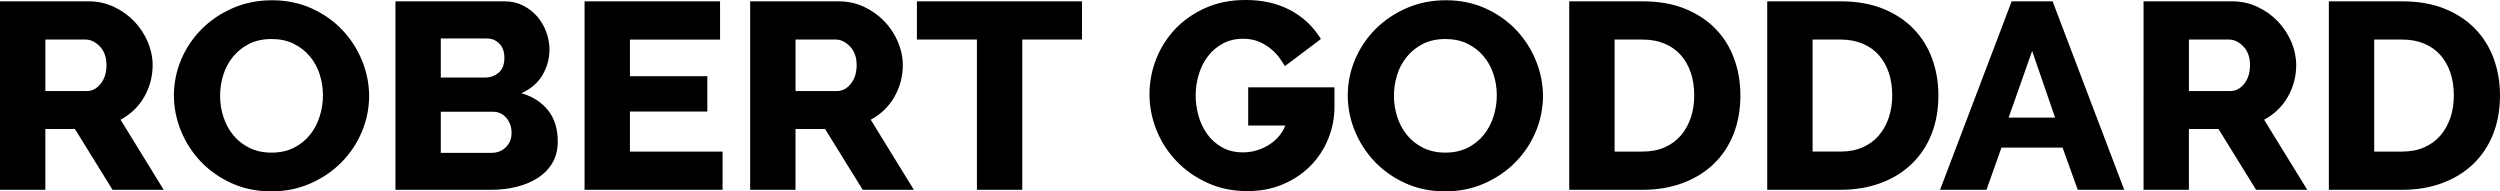
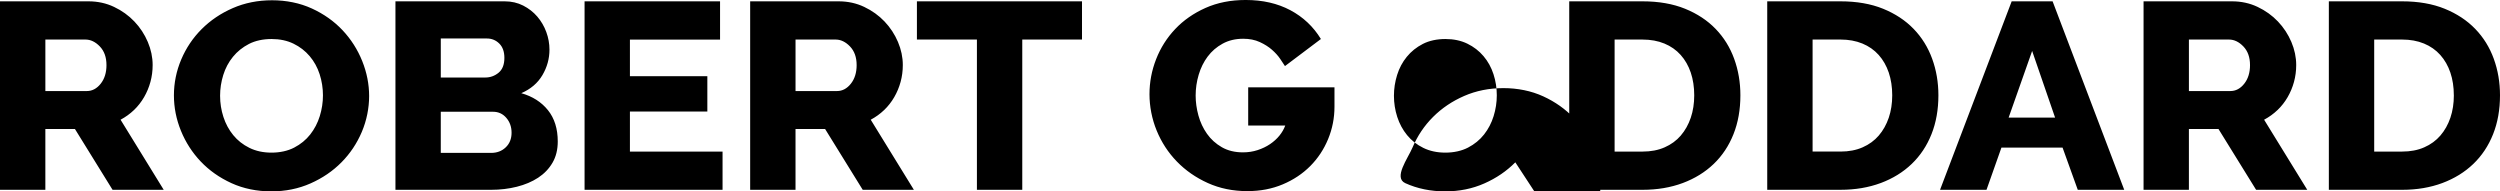
<svg xmlns="http://www.w3.org/2000/svg" id="Layer_1" data-name="Layer 1" viewBox="0 0 1952.91 149.51">
-   <path d="m1779.12,85.95c-3.1,2.97-6.59,5.49-10.48,7.57l33.7,54.74h-39.96l-29.38-47.49h-23.11v47.49h-35.42V1.04h69.12c7.2,0,13.86,1.45,19.98,4.36,6.12,2.9,11.41,6.71,15.88,11.4,4.46,4.7,7.95,10.02,10.48,15.97,2.52,5.95,3.78,11.96,3.78,18.04,0,4.56-.58,8.95-1.73,13.17-1.15,4.22-2.81,8.19-4.97,11.92-2.16,3.73-4.79,7.09-7.88,10.06Zm-21.49-35.15c0-6.08-1.73-10.92-5.18-14.52-3.46-3.59-7.2-5.39-11.23-5.39h-31.32v40.23h32.4c4.18,0,7.78-1.9,10.8-5.7,3.02-3.8,4.54-8.67,4.54-14.62Zm190.42-4.87c3.24,8.92,4.86,18.42,4.86,28.51,0,11.2-1.8,21.33-5.4,30.38-3.6,9.06-8.75,16.8-15.44,23.23-6.7,6.43-14.76,11.4-24.19,14.93-9.43,3.52-19.91,5.29-31.43,5.29h-57.24V1.04h57.24c12.67,0,23.76,1.94,33.27,5.8,9.5,3.87,17.46,9.12,23.87,15.76,6.41,6.64,11.23,14.41,14.47,23.33Zm-31.21,28.51c0-6.5-.9-12.41-2.7-17.73-1.8-5.32-4.43-9.92-7.88-13.79-3.46-3.87-7.71-6.84-12.74-8.92-5.04-2.07-10.73-3.11-17.06-3.11h-21.82v87.51h21.82c6.48,0,12.24-1.1,17.28-3.32,5.04-2.21,9.25-5.29,12.64-9.23,3.38-3.94,5.97-8.57,7.78-13.89,1.8-5.32,2.7-11.16,2.7-17.52Zm-1509.66-1.66c8.78,2.49,15.73,6.91,20.85,13.27,5.11,6.36,7.67,14.52,7.67,24.47,0,6.36-1.37,11.89-4.1,16.59-2.74,4.7-6.48,8.6-11.23,11.72-4.75,3.11-10.3,5.46-16.63,7.05-6.34,1.59-13.03,2.39-20.09,2.39h-74.74V1.04h85.32c5.33,0,10.15,1.11,14.47,3.32,4.32,2.21,7.99,5.08,11.02,8.61,3.02,3.52,5.36,7.54,7.02,12.03,1.65,4.49,2.48,9.09,2.48,13.79,0,7.05-1.84,13.69-5.51,19.91-3.67,6.22-9.18,10.92-16.53,14.1Zm-62.86-12.23h34.78c3.89,0,7.34-1.24,10.37-3.73,3.02-2.49,4.54-6.36,4.54-11.61,0-4.84-1.33-8.57-4-11.2-2.67-2.62-5.87-3.94-9.61-3.94h-36.07v30.48Zm55.3,43.13c0-4.56-1.37-8.43-4.1-11.61-2.74-3.18-6.19-4.77-10.37-4.77h-40.83v32.14h39.31c4.61,0,8.42-1.45,11.45-4.36,3.02-2.9,4.54-6.7,4.54-11.4Zm914.88,39.3c-9.43,3.52-19.91,5.29-31.43,5.29h-57.24V1.04h57.24c12.67,0,23.76,1.94,33.26,5.8,9.51,3.87,17.46,9.12,23.87,15.76,6.41,6.64,11.23,14.41,14.47,23.33,3.24,8.92,4.86,18.42,4.86,28.51,0,11.2-1.8,21.33-5.4,30.38-3.6,9.06-8.75,16.8-15.44,23.23-6.7,6.43-14.76,11.4-24.19,14.93Zm-1.51-37.12c3.38-3.94,5.97-8.57,7.78-13.89,1.8-5.32,2.7-11.16,2.7-17.52s-.9-12.41-2.7-17.73c-1.8-5.32-4.43-9.92-7.88-13.79-3.46-3.87-7.71-6.84-12.74-8.92-5.04-2.07-10.73-3.11-17.06-3.11h-21.82v87.51h21.82c6.48,0,12.24-1.1,17.28-3.32,5.04-2.21,9.25-5.29,12.64-9.23ZM104.66,85.95c-3.1,2.97-6.59,5.49-10.48,7.57l33.7,54.74h-39.96l-29.38-47.49h-23.11v47.49H0V1.04h69.12c7.2,0,13.86,1.45,19.98,4.36,6.12,2.9,11.41,6.71,15.88,11.4,4.46,4.7,7.96,10.02,10.48,15.97,2.52,5.95,3.78,11.96,3.78,18.04,0,4.56-.58,8.95-1.73,13.17-1.15,4.22-2.81,8.19-4.97,11.92-2.16,3.73-4.79,7.09-7.88,10.06Zm-21.49-35.15c0-6.08-1.73-10.92-5.18-14.52-3.46-3.59-7.2-5.39-11.23-5.39h-31.32v40.23h32.4c4.17,0,7.78-1.9,10.8-5.7,3.02-3.8,4.54-8.67,4.54-14.62Zm73.64,75.38c-6.62-6.98-11.77-14.96-15.44-23.95-3.67-8.98-5.51-18.25-5.51-27.79s1.91-19.01,5.72-27.99c3.82-8.99,9.14-16.9,15.98-23.74,6.84-6.84,14.94-12.3,24.3-16.38C191.22,2.25,201.44.21,212.53.21s21.74,2.14,31.1,6.43c9.36,4.29,17.35,9.95,23.98,17,6.62,7.05,11.73,15.07,15.34,24.05,3.6,8.99,5.4,18.11,5.4,27.37s-1.91,19.01-5.72,27.99c-3.82,8.99-9.11,16.9-15.88,23.74-6.77,6.84-14.83,12.34-24.19,16.48-9.36,4.15-19.59,6.22-30.67,6.22s-21.75-2.14-31.1-6.43c-9.36-4.28-17.36-9.92-23.98-16.9Zm15.12-51.32c0,5.67.86,11.17,2.59,16.49,1.73,5.32,4.28,10.06,7.67,14.2,3.38,4.15,7.6,7.46,12.64,9.95,5.04,2.49,10.8,3.73,17.28,3.73s12.67-1.31,17.71-3.94c5.04-2.62,9.21-6.04,12.53-10.26,3.31-4.22,5.8-8.98,7.45-14.31,1.65-5.32,2.48-10.75,2.48-16.28s-.86-11.16-2.59-16.48c-1.73-5.32-4.32-10.02-7.78-14.1-3.46-4.08-7.67-7.33-12.64-9.75-4.97-2.42-10.69-3.63-17.17-3.63s-12.64,1.28-17.6,3.84c-4.97,2.56-9.15,5.91-12.53,10.06-3.39,4.15-5.91,8.88-7.56,14.2-1.66,5.32-2.48,10.75-2.48,16.28Zm771.48-30.69c3.09-4.15,6.98-7.5,11.66-10.06,4.68-2.56,10.04-3.84,16.09-3.84,4.89,0,9.21.86,12.96,2.59,3.74,1.73,6.91,3.73,9.5,6.01,2.59,2.28,4.72,4.63,6.37,7.05,1.65,2.42,2.92,4.32,3.78,5.7l28.08-21.15c-5.91-9.67-13.86-17.17-23.87-22.5-10.01-5.32-21.64-7.98-34.88-7.98-11.66,0-22.14,2.07-31.43,6.22-9.29,4.15-17.17,9.64-23.65,16.49-6.48,6.84-11.45,14.69-14.9,23.54-3.46,8.85-5.18,17.97-5.18,27.37s1.87,19.29,5.62,28.41c3.74,9.12,9,17.18,15.77,24.16,6.77,6.98,14.83,12.58,24.19,16.8,9.36,4.22,19.66,6.32,30.89,6.32,10.08,0,19.3-1.76,27.65-5.29,8.35-3.52,15.51-8.29,21.49-14.31,5.97-6.01,10.62-13.03,13.93-21.05,3.31-8.02,4.97-16.45,4.97-25.3v-15.14h-67.4v29.86h28.94c-1.01,2.77-2.52,5.39-4.54,7.88-2.02,2.49-4.47,4.7-7.34,6.64-2.88,1.94-6.12,3.49-9.72,4.67-3.6,1.18-7.42,1.76-11.45,1.76-6.34,0-11.85-1.35-16.52-4.04-4.68-2.69-8.53-6.18-11.56-10.47-3.02-4.28-5.26-9.05-6.7-14.31-1.44-5.25-2.16-10.44-2.16-15.55,0-5.53.79-10.95,2.38-16.28,1.58-5.32,3.92-10.06,7.02-14.21Zm240.31,82.63c-6.77,6.84-14.83,12.34-24.19,16.48-9.36,4.15-19.59,6.22-30.67,6.22s-21.75-2.14-31.11-6.43c-9.36-4.28-17.35-9.92-23.98-16.9-6.62-6.98-11.77-14.96-15.44-23.95-3.67-8.98-5.51-18.25-5.51-27.79s1.91-19.01,5.73-27.99c3.81-8.99,9.14-16.9,15.98-23.74,6.84-6.84,14.94-12.3,24.3-16.38,9.36-4.08,19.58-6.12,30.67-6.12s21.74,2.14,31.1,6.43c9.36,4.29,17.35,9.95,23.98,17,6.62,7.05,11.74,15.07,15.34,24.05,3.6,8.99,5.4,18.11,5.4,27.37s-1.91,19.01-5.72,27.99c-3.82,8.99-9.11,16.9-15.88,23.74Zm-14.47-52.36c0-5.67-.86-11.16-2.59-16.48-1.73-5.32-4.32-10.02-7.78-14.1-3.46-4.08-7.67-7.33-12.64-9.75-4.97-2.42-10.69-3.63-17.17-3.63s-12.64,1.28-17.6,3.84c-4.97,2.56-9.15,5.91-12.53,10.06-3.39,4.15-5.91,8.88-7.56,14.2-1.66,5.32-2.48,10.75-2.48,16.28s.86,11.17,2.59,16.49c1.73,5.32,4.28,10.06,7.67,14.2,3.38,4.15,7.59,7.46,12.64,9.95,5.04,2.49,10.8,3.73,17.28,3.73s12.67-1.31,17.71-3.94c5.04-2.62,9.21-6.04,12.53-10.26,3.31-4.22,5.8-8.98,7.45-14.31,1.65-5.32,2.48-10.75,2.48-16.28Zm299.92,68.53c-9.43,3.52-19.91,5.29-31.43,5.29h-57.24V1.04h57.24c12.67,0,23.76,1.94,33.27,5.8,9.5,3.87,17.46,9.12,23.87,15.76,6.41,6.64,11.23,14.41,14.47,23.33,3.24,8.92,4.86,18.42,4.86,28.51,0,11.2-1.8,21.33-5.4,30.38-3.6,9.06-8.75,16.8-15.45,23.23-6.7,6.43-14.76,11.4-24.19,14.93Zm-1.51-37.12c3.38-3.94,5.97-8.57,7.78-13.89,1.8-5.32,2.7-11.16,2.7-17.52s-.9-12.41-2.7-17.73c-1.8-5.32-4.43-9.92-7.88-13.79-3.46-3.87-7.71-6.84-12.75-8.92-5.04-2.07-10.73-3.11-17.06-3.11h-21.82v87.51h21.82c6.48,0,12.24-1.1,17.28-3.32,5.04-2.21,9.25-5.29,12.64-9.23ZM562.48,30.9V1.04h-105.84v147.23h107.79v-29.86h-72.36v-31.31h60.48v-27.58h-60.48v-28.61h70.42Zm1000.97,84.39l-11.66,32.97h-36.29L1571.45,1.04h31.97l55.95,147.23h-36.29l-11.88-32.97h-47.74Zm5.62-23.43h36.29l-17.93-52.05-18.36,52.05Zm-878.41-5.91c-3.1,2.97-6.59,5.49-10.48,7.57l33.7,54.74h-39.96l-29.38-47.49h-23.11v47.49h-35.43V1.04h69.12c7.2,0,13.86,1.45,19.98,4.36,6.12,2.9,11.41,6.71,15.88,11.4,4.46,4.7,7.95,10.02,10.48,15.97,2.52,5.95,3.78,11.96,3.78,18.04,0,4.56-.58,8.95-1.73,13.17-1.15,4.22-2.81,8.19-4.97,11.92-2.16,3.73-4.79,7.09-7.88,10.06Zm-21.49-35.15c0-6.08-1.73-10.92-5.18-14.52-3.46-3.59-7.2-5.39-11.23-5.39h-31.32v40.23h32.4c4.17,0,7.78-1.9,10.8-5.7,3.02-3.8,4.54-8.67,4.54-14.62Zm47.09-19.91h46.87v117.36h35.43V30.9h46.66V1.04h-128.96v29.86Z" />
+   <path d="m1779.12,85.95c-3.1,2.97-6.59,5.49-10.48,7.57l33.7,54.74h-39.96l-29.38-47.49h-23.11v47.49h-35.42V1.04h69.12c7.2,0,13.86,1.45,19.98,4.36,6.12,2.9,11.41,6.71,15.88,11.4,4.46,4.7,7.95,10.02,10.48,15.97,2.52,5.95,3.78,11.96,3.78,18.04,0,4.56-.58,8.95-1.73,13.17-1.15,4.22-2.81,8.19-4.97,11.92-2.16,3.73-4.79,7.09-7.88,10.06Zm-21.49-35.15c0-6.08-1.73-10.92-5.18-14.52-3.46-3.59-7.2-5.39-11.23-5.39h-31.32v40.23h32.4c4.18,0,7.78-1.9,10.8-5.7,3.02-3.8,4.54-8.67,4.54-14.62Zm190.42-4.87c3.24,8.92,4.86,18.42,4.86,28.51,0,11.2-1.8,21.33-5.4,30.38-3.6,9.06-8.75,16.8-15.44,23.23-6.7,6.43-14.76,11.4-24.19,14.93-9.43,3.52-19.91,5.29-31.43,5.29h-57.24V1.04h57.24c12.67,0,23.76,1.94,33.27,5.8,9.5,3.87,17.46,9.12,23.87,15.76,6.41,6.64,11.23,14.41,14.47,23.33Zm-31.21,28.51c0-6.5-.9-12.41-2.7-17.73-1.8-5.32-4.43-9.92-7.88-13.79-3.46-3.87-7.71-6.84-12.74-8.92-5.04-2.07-10.73-3.11-17.06-3.11h-21.82v87.51h21.82c6.48,0,12.24-1.1,17.28-3.32,5.04-2.21,9.25-5.29,12.64-9.23,3.38-3.94,5.97-8.57,7.78-13.89,1.8-5.32,2.7-11.16,2.7-17.52Zm-1509.66-1.66c8.78,2.49,15.73,6.91,20.85,13.27,5.11,6.36,7.67,14.52,7.67,24.47,0,6.36-1.37,11.89-4.1,16.59-2.74,4.7-6.48,8.6-11.23,11.72-4.75,3.11-10.3,5.46-16.63,7.05-6.34,1.59-13.03,2.39-20.09,2.39h-74.74V1.04h85.32c5.33,0,10.15,1.11,14.47,3.32,4.32,2.21,7.99,5.08,11.02,8.61,3.02,3.52,5.36,7.54,7.02,12.03,1.65,4.49,2.48,9.09,2.48,13.79,0,7.05-1.84,13.69-5.51,19.91-3.67,6.22-9.18,10.92-16.53,14.1Zm-62.86-12.23h34.78c3.89,0,7.34-1.24,10.37-3.73,3.02-2.49,4.54-6.36,4.54-11.61,0-4.84-1.33-8.57-4-11.2-2.67-2.62-5.87-3.94-9.61-3.94h-36.07v30.48Zm55.3,43.13c0-4.56-1.37-8.43-4.1-11.61-2.74-3.18-6.19-4.77-10.37-4.77h-40.83v32.14h39.31c4.61,0,8.42-1.45,11.45-4.36,3.02-2.9,4.54-6.7,4.54-11.4Zm914.88,39.3c-9.43,3.52-19.91,5.29-31.43,5.29h-57.24V1.04h57.24c12.67,0,23.76,1.94,33.26,5.8,9.51,3.87,17.46,9.12,23.87,15.76,6.41,6.64,11.23,14.41,14.47,23.33,3.24,8.92,4.86,18.42,4.86,28.51,0,11.2-1.8,21.33-5.4,30.38-3.6,9.06-8.75,16.8-15.44,23.23-6.7,6.43-14.76,11.4-24.19,14.93Zm-1.51-37.12c3.38-3.94,5.97-8.57,7.78-13.89,1.8-5.32,2.7-11.16,2.7-17.52s-.9-12.41-2.7-17.73c-1.8-5.32-4.43-9.92-7.88-13.79-3.46-3.87-7.71-6.84-12.74-8.92-5.04-2.07-10.73-3.11-17.06-3.11h-21.82v87.51h21.82c6.48,0,12.24-1.1,17.28-3.32,5.04-2.21,9.25-5.29,12.64-9.23ZM104.66,85.95c-3.1,2.97-6.59,5.49-10.48,7.57l33.7,54.74h-39.96l-29.38-47.49h-23.11v47.49H0V1.04h69.12c7.2,0,13.86,1.45,19.98,4.36,6.12,2.9,11.41,6.71,15.88,11.4,4.46,4.7,7.96,10.02,10.48,15.97,2.52,5.95,3.78,11.96,3.78,18.04,0,4.56-.58,8.95-1.73,13.17-1.15,4.22-2.81,8.19-4.97,11.92-2.16,3.73-4.79,7.09-7.88,10.06Zm-21.49-35.15c0-6.08-1.73-10.92-5.18-14.52-3.46-3.59-7.2-5.39-11.23-5.39h-31.32v40.23h32.4c4.17,0,7.78-1.9,10.8-5.7,3.02-3.8,4.54-8.67,4.54-14.62Zm73.64,75.38c-6.62-6.98-11.77-14.96-15.44-23.95-3.67-8.98-5.51-18.25-5.51-27.79s1.91-19.01,5.72-27.99c3.82-8.99,9.14-16.9,15.98-23.74,6.84-6.84,14.94-12.3,24.3-16.38C191.22,2.25,201.44.21,212.53.21s21.74,2.14,31.1,6.43c9.36,4.29,17.35,9.95,23.98,17,6.62,7.05,11.73,15.07,15.34,24.05,3.6,8.99,5.4,18.11,5.4,27.37s-1.91,19.01-5.72,27.99c-3.82,8.99-9.11,16.9-15.88,23.74-6.77,6.84-14.83,12.34-24.19,16.48-9.36,4.15-19.59,6.22-30.67,6.22s-21.75-2.14-31.1-6.43c-9.36-4.28-17.36-9.92-23.98-16.9Zm15.12-51.32c0,5.67.86,11.17,2.59,16.49,1.73,5.32,4.28,10.06,7.67,14.2,3.38,4.15,7.6,7.46,12.64,9.95,5.04,2.49,10.8,3.73,17.28,3.73s12.67-1.31,17.71-3.94c5.04-2.62,9.21-6.04,12.53-10.26,3.31-4.22,5.8-8.98,7.45-14.31,1.65-5.32,2.48-10.75,2.48-16.28s-.86-11.16-2.59-16.48c-1.73-5.32-4.32-10.02-7.78-14.1-3.46-4.08-7.67-7.33-12.64-9.75-4.97-2.42-10.69-3.63-17.17-3.63s-12.64,1.28-17.6,3.84c-4.97,2.56-9.15,5.91-12.53,10.06-3.39,4.15-5.91,8.88-7.56,14.2-1.66,5.32-2.48,10.75-2.48,16.28Zm771.48-30.69c3.09-4.15,6.98-7.5,11.66-10.06,4.68-2.56,10.04-3.84,16.09-3.84,4.89,0,9.21.86,12.96,2.59,3.74,1.73,6.91,3.73,9.5,6.01,2.59,2.28,4.72,4.63,6.37,7.05,1.65,2.42,2.92,4.32,3.78,5.7l28.08-21.15c-5.91-9.67-13.86-17.17-23.87-22.5-10.01-5.32-21.64-7.98-34.88-7.98-11.66,0-22.14,2.07-31.43,6.22-9.29,4.15-17.17,9.64-23.65,16.49-6.48,6.84-11.45,14.69-14.9,23.54-3.46,8.85-5.18,17.97-5.18,27.37s1.87,19.29,5.62,28.41c3.74,9.12,9,17.18,15.77,24.16,6.77,6.98,14.83,12.58,24.19,16.8,9.36,4.22,19.66,6.32,30.89,6.32,10.08,0,19.3-1.76,27.65-5.29,8.35-3.52,15.51-8.29,21.49-14.31,5.97-6.01,10.62-13.03,13.93-21.05,3.31-8.02,4.97-16.45,4.97-25.3v-15.14h-67.4v29.86h28.94c-1.01,2.77-2.52,5.39-4.54,7.88-2.02,2.49-4.47,4.7-7.34,6.64-2.88,1.94-6.12,3.49-9.72,4.67-3.6,1.18-7.42,1.76-11.45,1.76-6.34,0-11.85-1.35-16.52-4.04-4.68-2.69-8.53-6.18-11.56-10.47-3.02-4.28-5.26-9.05-6.7-14.31-1.44-5.25-2.16-10.44-2.16-15.55,0-5.53.79-10.95,2.38-16.28,1.58-5.32,3.92-10.06,7.02-14.21Zm240.31,82.63c-6.77,6.84-14.83,12.34-24.19,16.48-9.36,4.15-19.59,6.22-30.67,6.22s-21.75-2.14-31.11-6.43s1.91-19.01,5.73-27.99c3.81-8.99,9.14-16.9,15.98-23.74,6.84-6.84,14.94-12.3,24.3-16.38,9.36-4.08,19.58-6.12,30.67-6.12s21.74,2.14,31.1,6.43c9.36,4.29,17.35,9.95,23.98,17,6.62,7.05,11.74,15.07,15.34,24.05,3.6,8.99,5.4,18.11,5.4,27.37s-1.91,19.01-5.72,27.99c-3.82,8.99-9.11,16.9-15.88,23.74Zm-14.47-52.36c0-5.67-.86-11.16-2.59-16.48-1.73-5.32-4.32-10.02-7.78-14.1-3.46-4.08-7.67-7.33-12.64-9.75-4.97-2.42-10.69-3.63-17.17-3.63s-12.64,1.28-17.6,3.84c-4.97,2.56-9.15,5.91-12.53,10.06-3.39,4.15-5.91,8.88-7.56,14.2-1.66,5.32-2.48,10.75-2.48,16.28s.86,11.17,2.59,16.49c1.73,5.32,4.28,10.06,7.67,14.2,3.38,4.15,7.59,7.46,12.64,9.95,5.04,2.49,10.8,3.73,17.28,3.73s12.67-1.31,17.71-3.94c5.04-2.62,9.21-6.04,12.53-10.26,3.31-4.22,5.8-8.98,7.45-14.31,1.65-5.32,2.48-10.75,2.48-16.28Zm299.92,68.53c-9.43,3.52-19.91,5.29-31.43,5.29h-57.24V1.04h57.24c12.67,0,23.76,1.94,33.27,5.8,9.5,3.87,17.46,9.12,23.87,15.76,6.41,6.64,11.23,14.41,14.47,23.33,3.24,8.92,4.86,18.42,4.86,28.51,0,11.2-1.8,21.33-5.4,30.38-3.6,9.06-8.75,16.8-15.45,23.23-6.7,6.43-14.76,11.4-24.19,14.93Zm-1.51-37.12c3.38-3.94,5.97-8.57,7.78-13.89,1.8-5.32,2.7-11.16,2.7-17.52s-.9-12.41-2.7-17.73c-1.8-5.32-4.43-9.92-7.88-13.79-3.46-3.87-7.71-6.84-12.75-8.92-5.04-2.07-10.73-3.11-17.06-3.11h-21.82v87.51h21.82c6.48,0,12.24-1.1,17.28-3.32,5.04-2.21,9.25-5.29,12.64-9.23ZM562.48,30.9V1.04h-105.84v147.23h107.79v-29.86h-72.36v-31.31h60.48v-27.58h-60.48v-28.61h70.42Zm1000.97,84.39l-11.66,32.97h-36.29L1571.45,1.04h31.97l55.95,147.23h-36.29l-11.88-32.97h-47.74Zm5.62-23.43h36.29l-17.93-52.05-18.36,52.05Zm-878.41-5.91c-3.1,2.97-6.59,5.49-10.48,7.57l33.7,54.74h-39.96l-29.38-47.49h-23.11v47.49h-35.43V1.04h69.12c7.2,0,13.86,1.45,19.98,4.36,6.12,2.9,11.41,6.71,15.88,11.4,4.46,4.7,7.95,10.02,10.48,15.97,2.52,5.95,3.78,11.96,3.78,18.04,0,4.56-.58,8.95-1.73,13.17-1.15,4.22-2.81,8.19-4.97,11.92-2.16,3.73-4.79,7.09-7.88,10.06Zm-21.49-35.15c0-6.08-1.73-10.92-5.18-14.52-3.46-3.59-7.2-5.39-11.23-5.39h-31.32v40.23h32.4c4.17,0,7.78-1.9,10.8-5.7,3.02-3.8,4.54-8.67,4.54-14.62Zm47.09-19.91h46.87v117.36h35.43V30.9h46.66V1.04h-128.96v29.86Z" />
</svg>